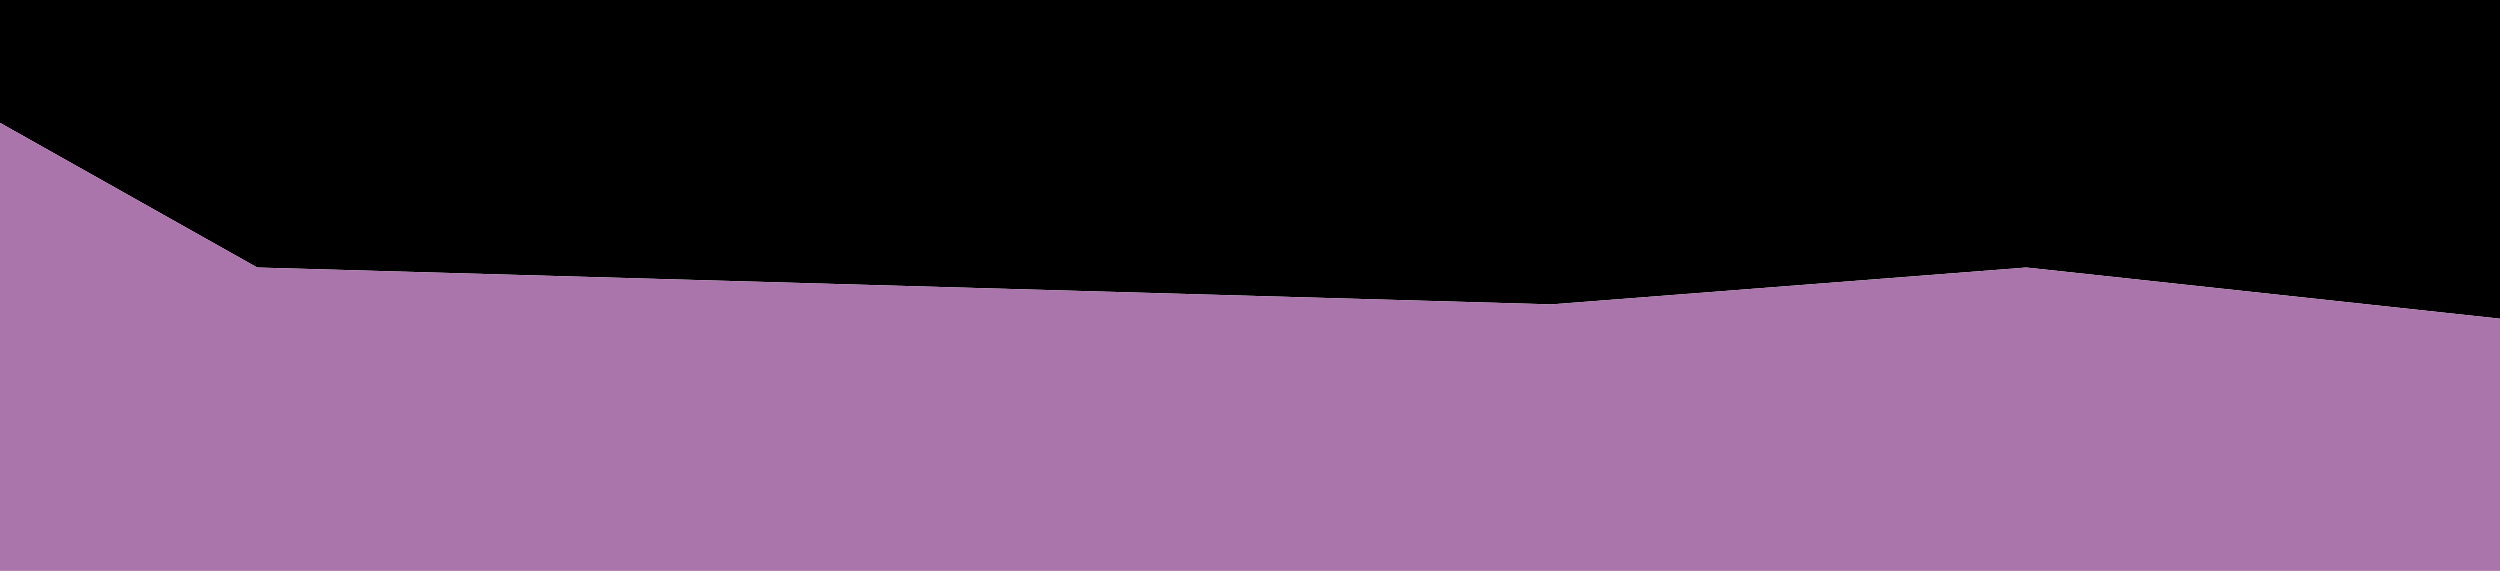
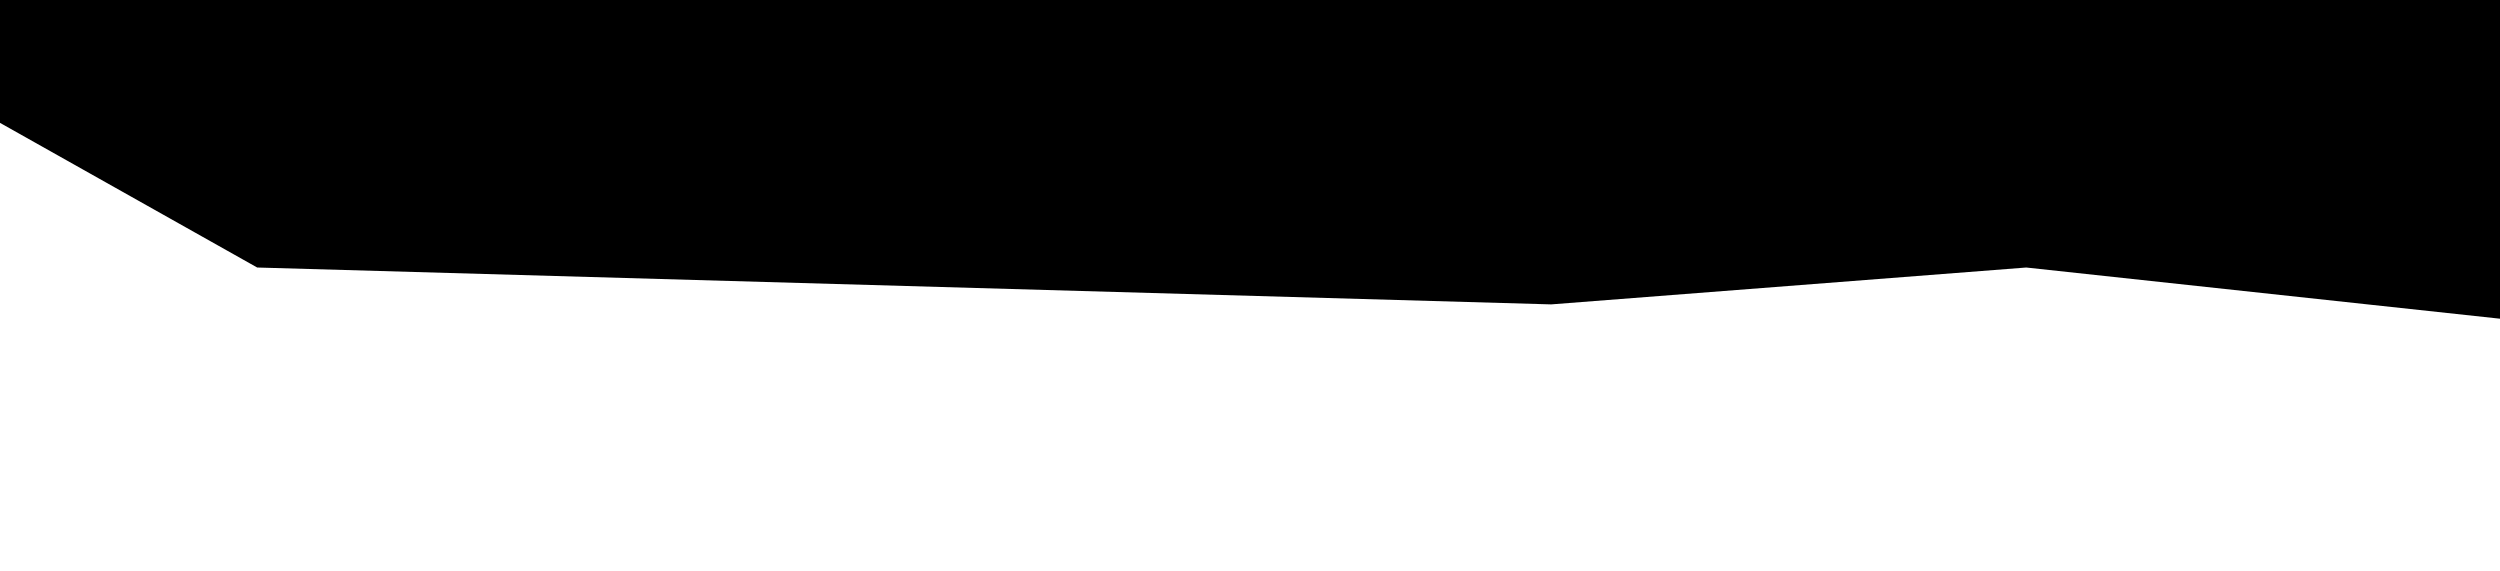
<svg xmlns="http://www.w3.org/2000/svg" id="uuid-3044897d-b446-4094-9264-c7304d306f81" data-name="Layer_1" viewBox="0 0 1366 311.93">
  <defs>
    <style>      .uuid-3ef8410b-524e-40f0-923e-5ebd9285fd69 {        fill: #aa75ab;      }    </style>
  </defs>
  <polygon points="0 0 0 67.13 140.53 146.17 847.54 166.32 1107.13 146.17 1366 174.14 1366 0 0 0" />
-   <polygon class="uuid-3ef8410b-524e-40f0-923e-5ebd9285fd69" points="847.54 166.32 140.53 146.17 0 67.13 0 252.18 0 311.93 1366 311.93 1366 252.18 1366 174.14 1107.13 146.17 847.54 166.32" />
</svg>